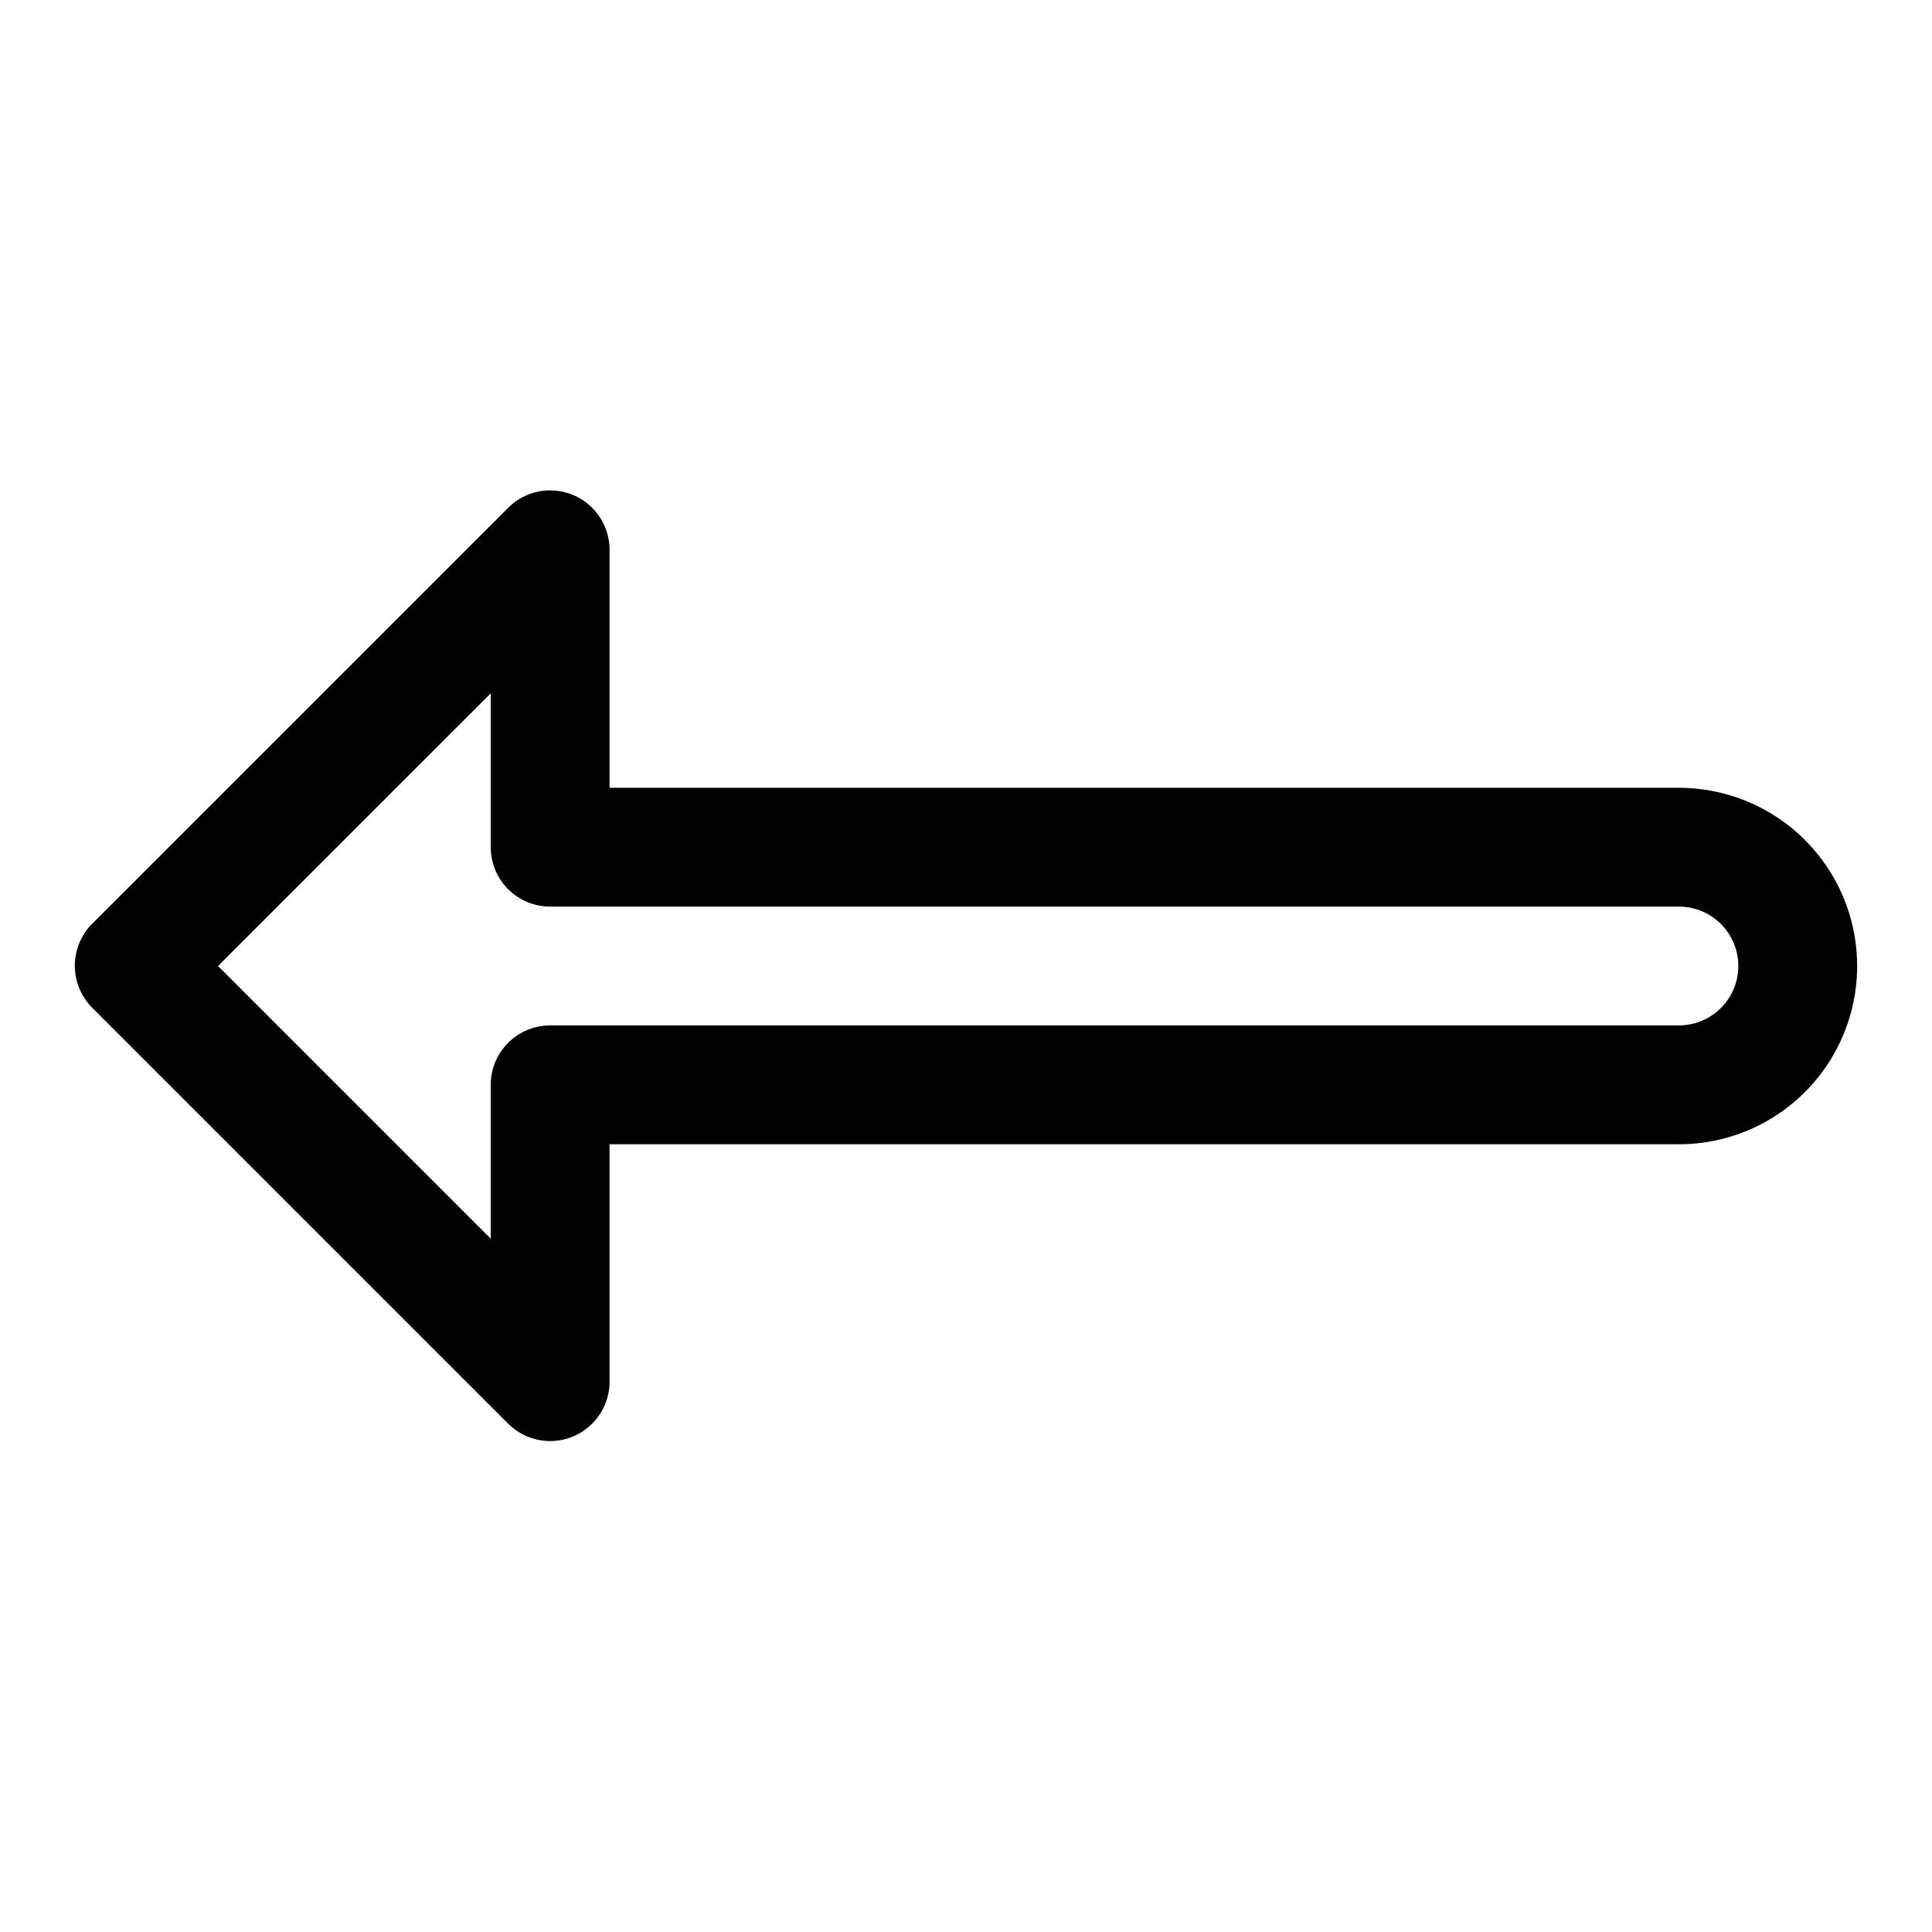
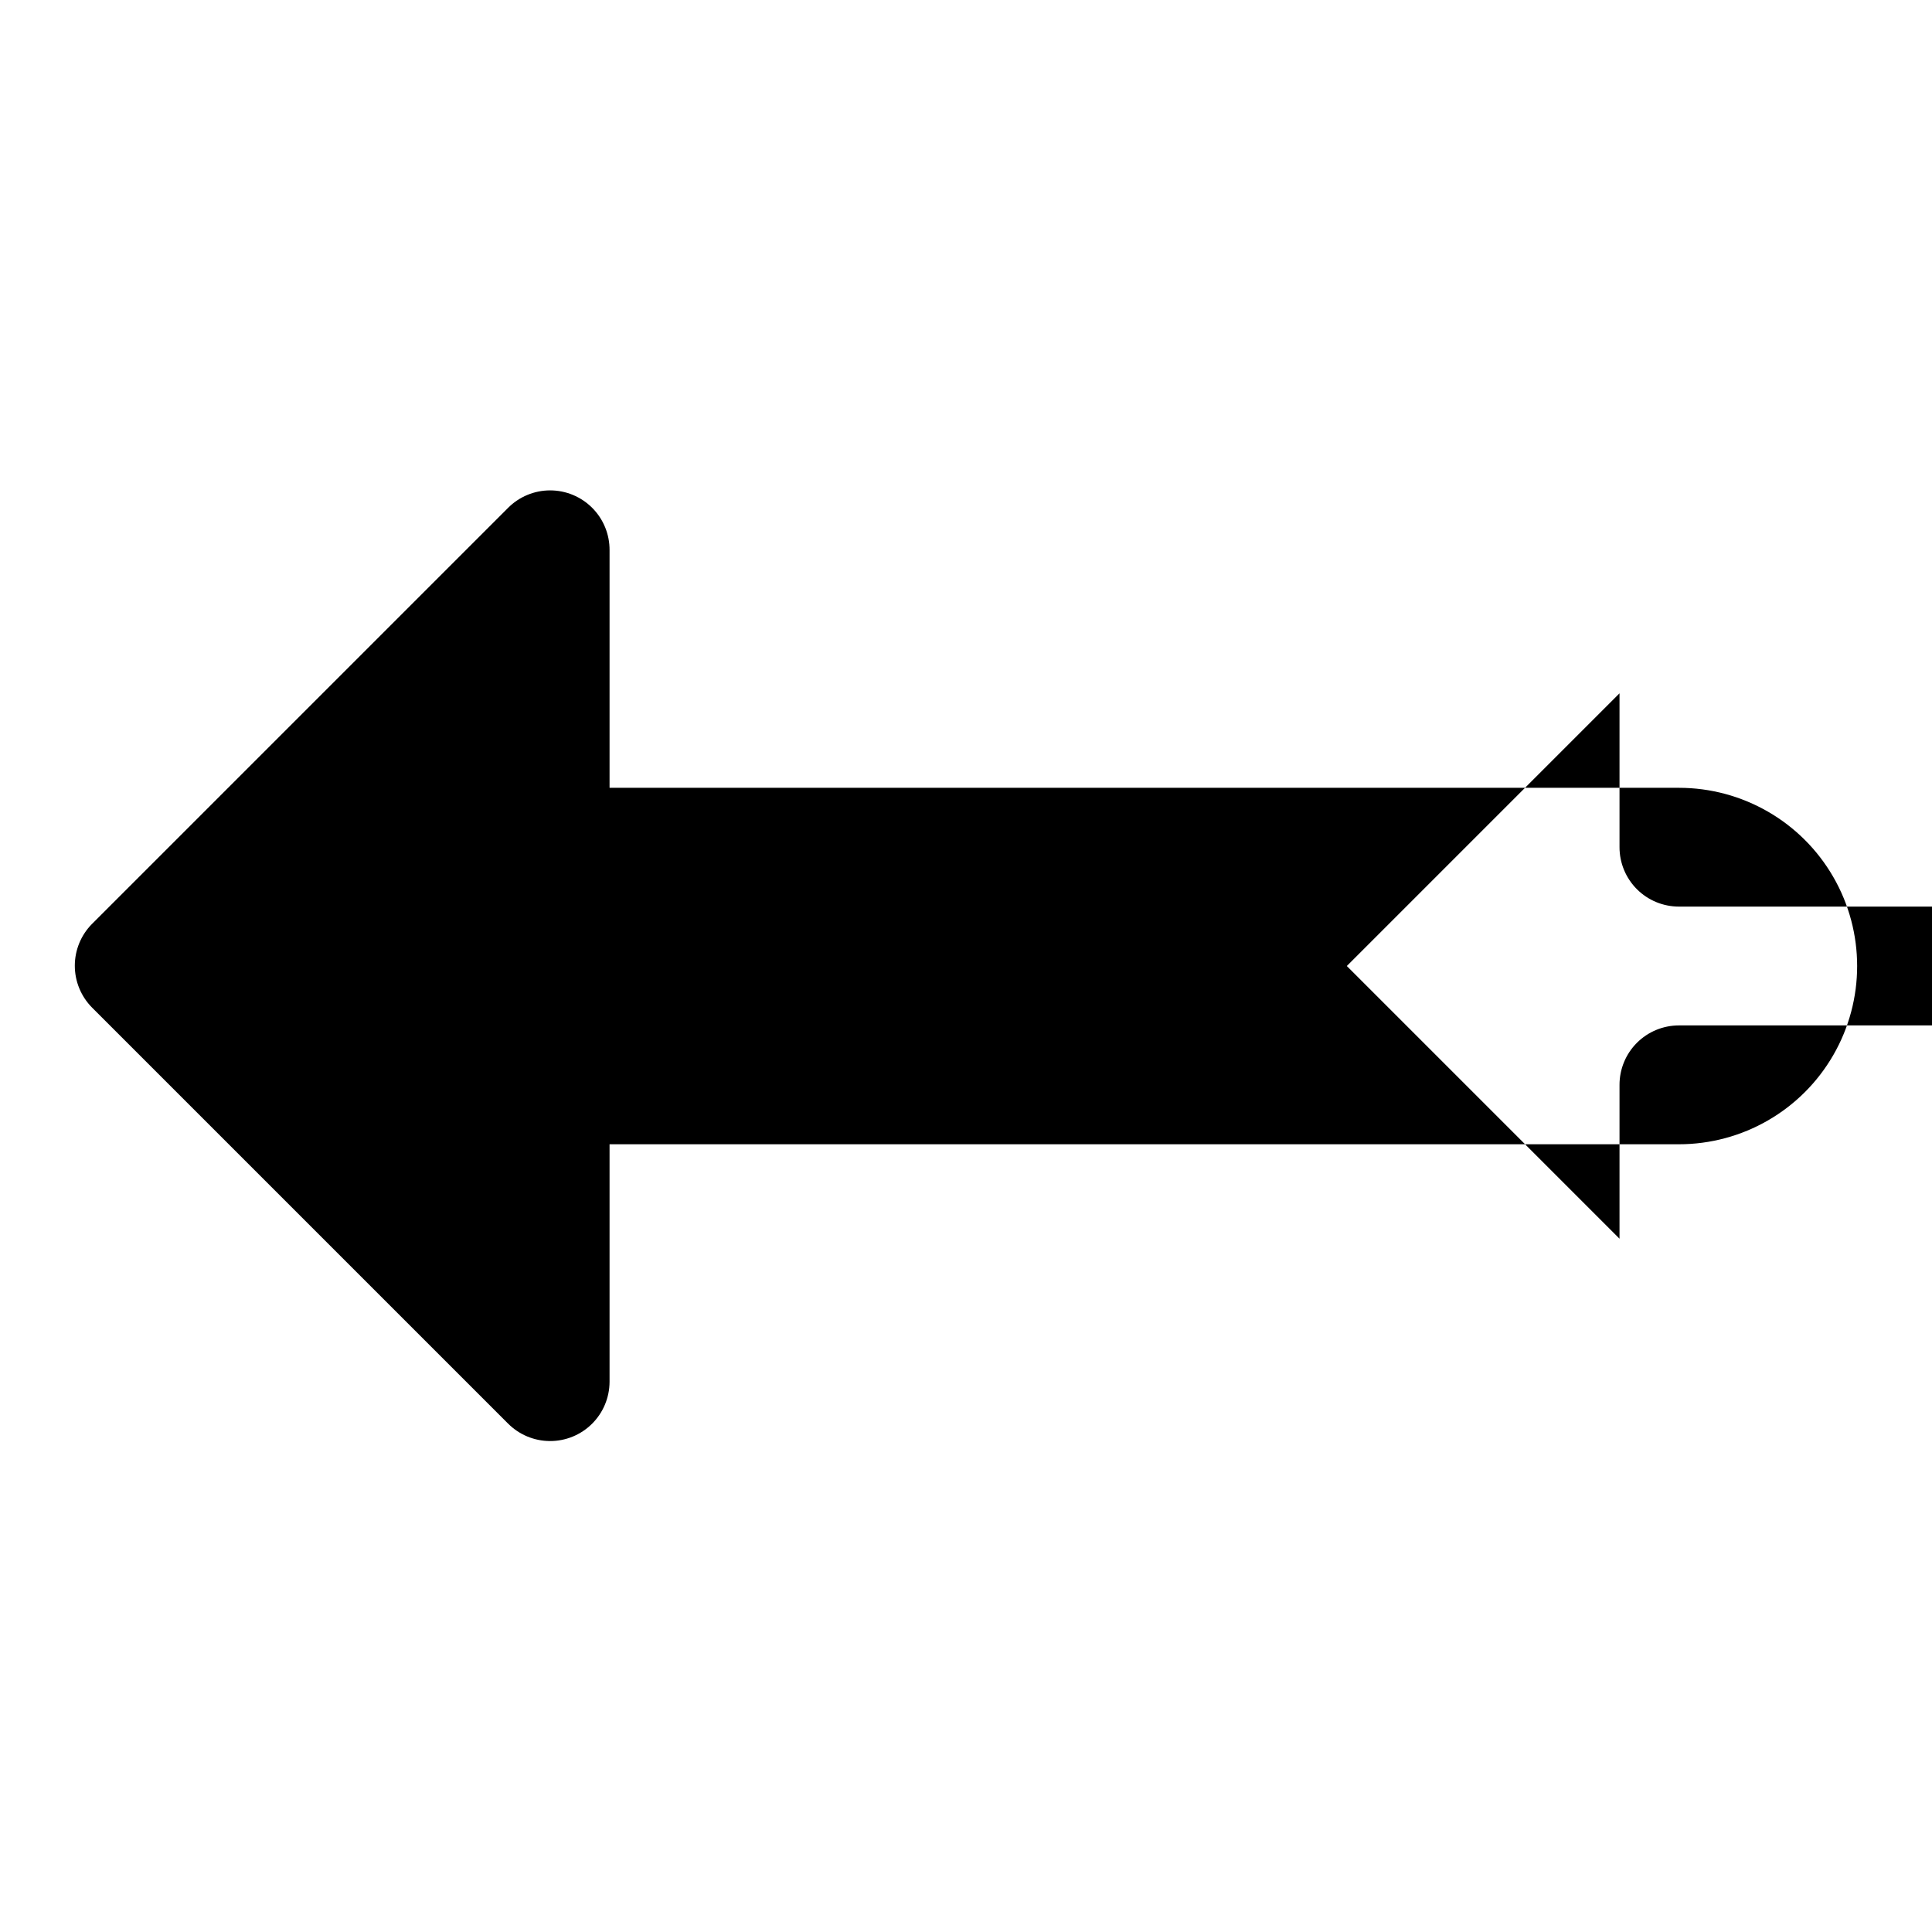
<svg xmlns="http://www.w3.org/2000/svg" fill="#000000" width="800px" height="800px" version="1.1" viewBox="144 144 512 512">
-   <path d="m588.93 352.77h-283.39v-62.977c0.023-4.191-1.625-8.223-4.586-11.195-2.957-2.973-6.977-4.641-11.172-4.641-4.191 0.004-8.211 1.68-11.164 4.66l-110.21 110.21h-0.004c-2.93 2.949-4.578 6.941-4.578 11.098 0 4.16 1.648 8.152 4.578 11.102l110.21 110.21h0.004c2.938 2.965 6.938 4.641 11.113 4.656 4.176 0.02 8.184-1.621 11.148-4.562 2.965-2.941 4.641-6.938 4.66-11.113v-62.977h283.39c16.875 0 32.469-9.004 40.906-23.617s8.438-32.617 0-47.23c-8.438-14.613-24.031-23.617-40.906-23.617zm0 62.977h-299.14c-4.176 0-8.18 1.66-11.133 4.613-2.953 2.949-4.609 6.957-4.609 11.133v40.777l-72.266-72.266 72.266-72.266v40.777c0 4.176 1.656 8.18 4.609 11.133s6.957 4.609 11.133 4.609h299.14c5.625 0 10.824 3 13.637 7.871s2.812 10.875 0 15.746-8.012 7.871-13.637 7.871z" />
+   <path d="m588.93 352.77h-283.39v-62.977c0.023-4.191-1.625-8.223-4.586-11.195-2.957-2.973-6.977-4.641-11.172-4.641-4.191 0.004-8.211 1.68-11.164 4.66l-110.21 110.21h-0.004c-2.93 2.949-4.578 6.941-4.578 11.098 0 4.16 1.648 8.152 4.578 11.102l110.21 110.21h0.004c2.938 2.965 6.938 4.641 11.113 4.656 4.176 0.02 8.184-1.621 11.148-4.562 2.965-2.941 4.641-6.938 4.66-11.113v-62.977h283.39c16.875 0 32.469-9.004 40.906-23.617s8.438-32.617 0-47.23c-8.438-14.613-24.031-23.617-40.906-23.617zm0 62.977c-4.176 0-8.18 1.66-11.133 4.613-2.953 2.949-4.609 6.957-4.609 11.133v40.777l-72.266-72.266 72.266-72.266v40.777c0 4.176 1.656 8.18 4.609 11.133s6.957 4.609 11.133 4.609h299.14c5.625 0 10.824 3 13.637 7.871s2.812 10.875 0 15.746-8.012 7.871-13.637 7.871z" />
</svg>